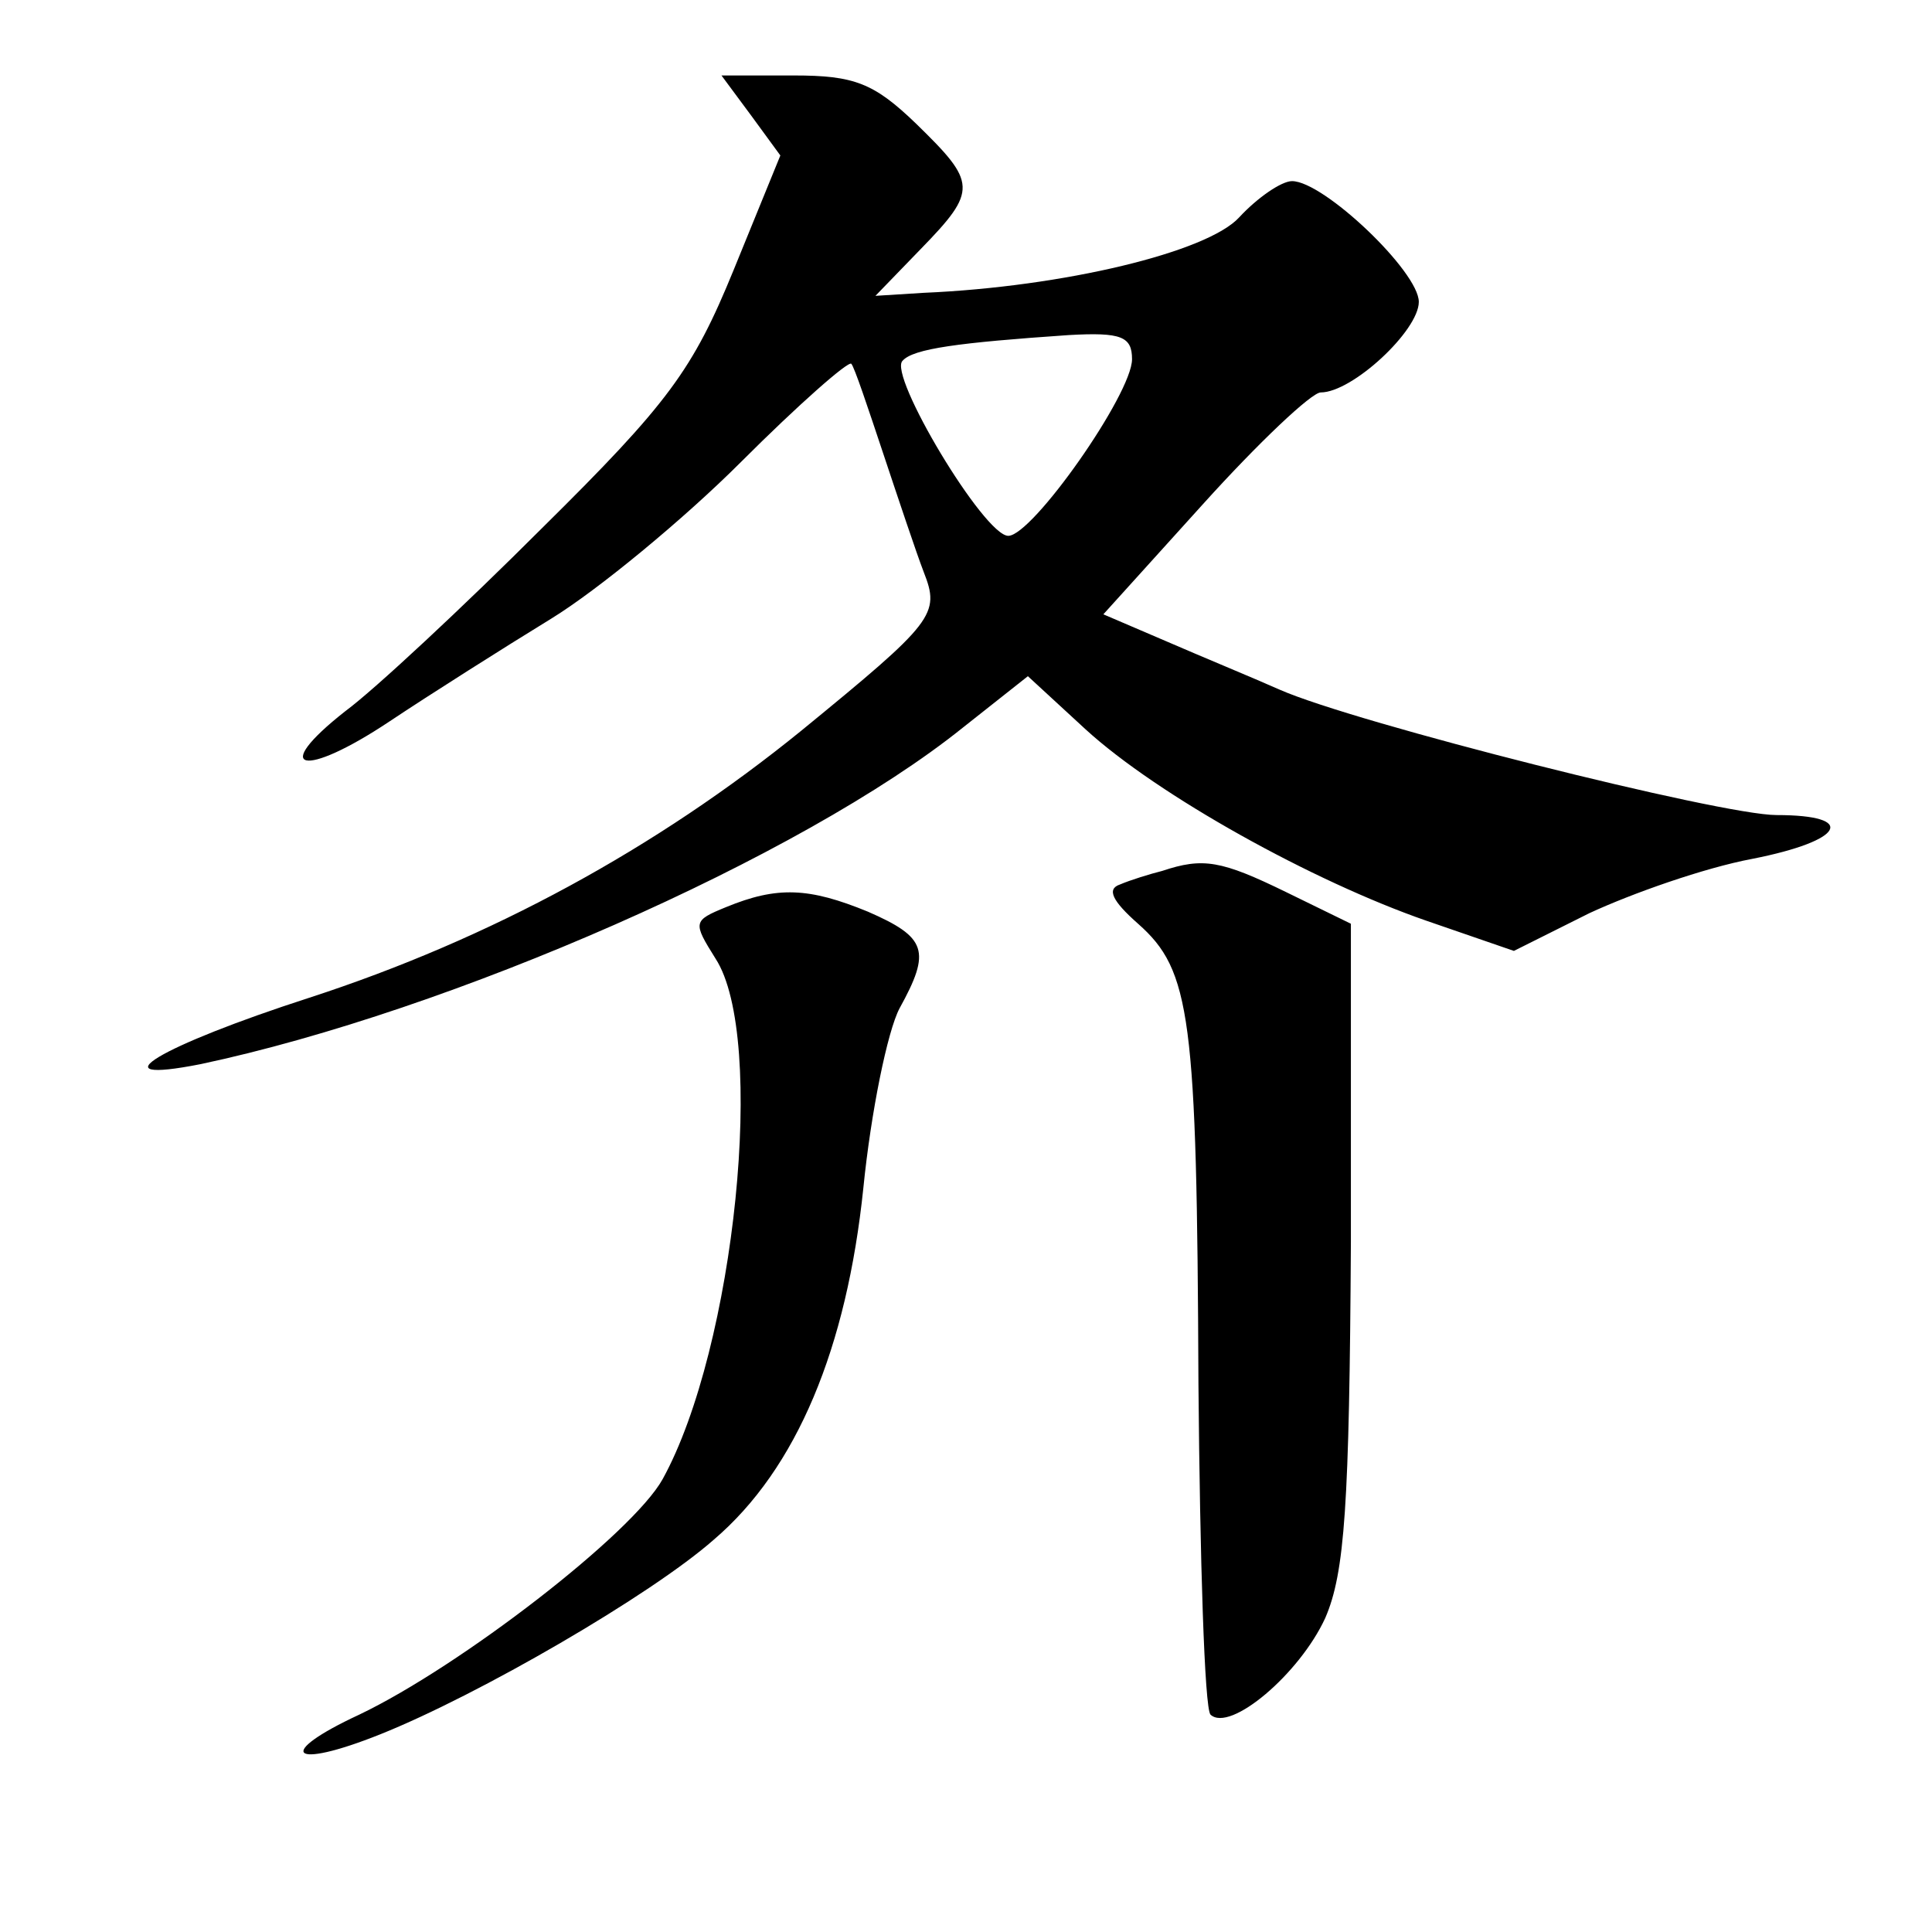
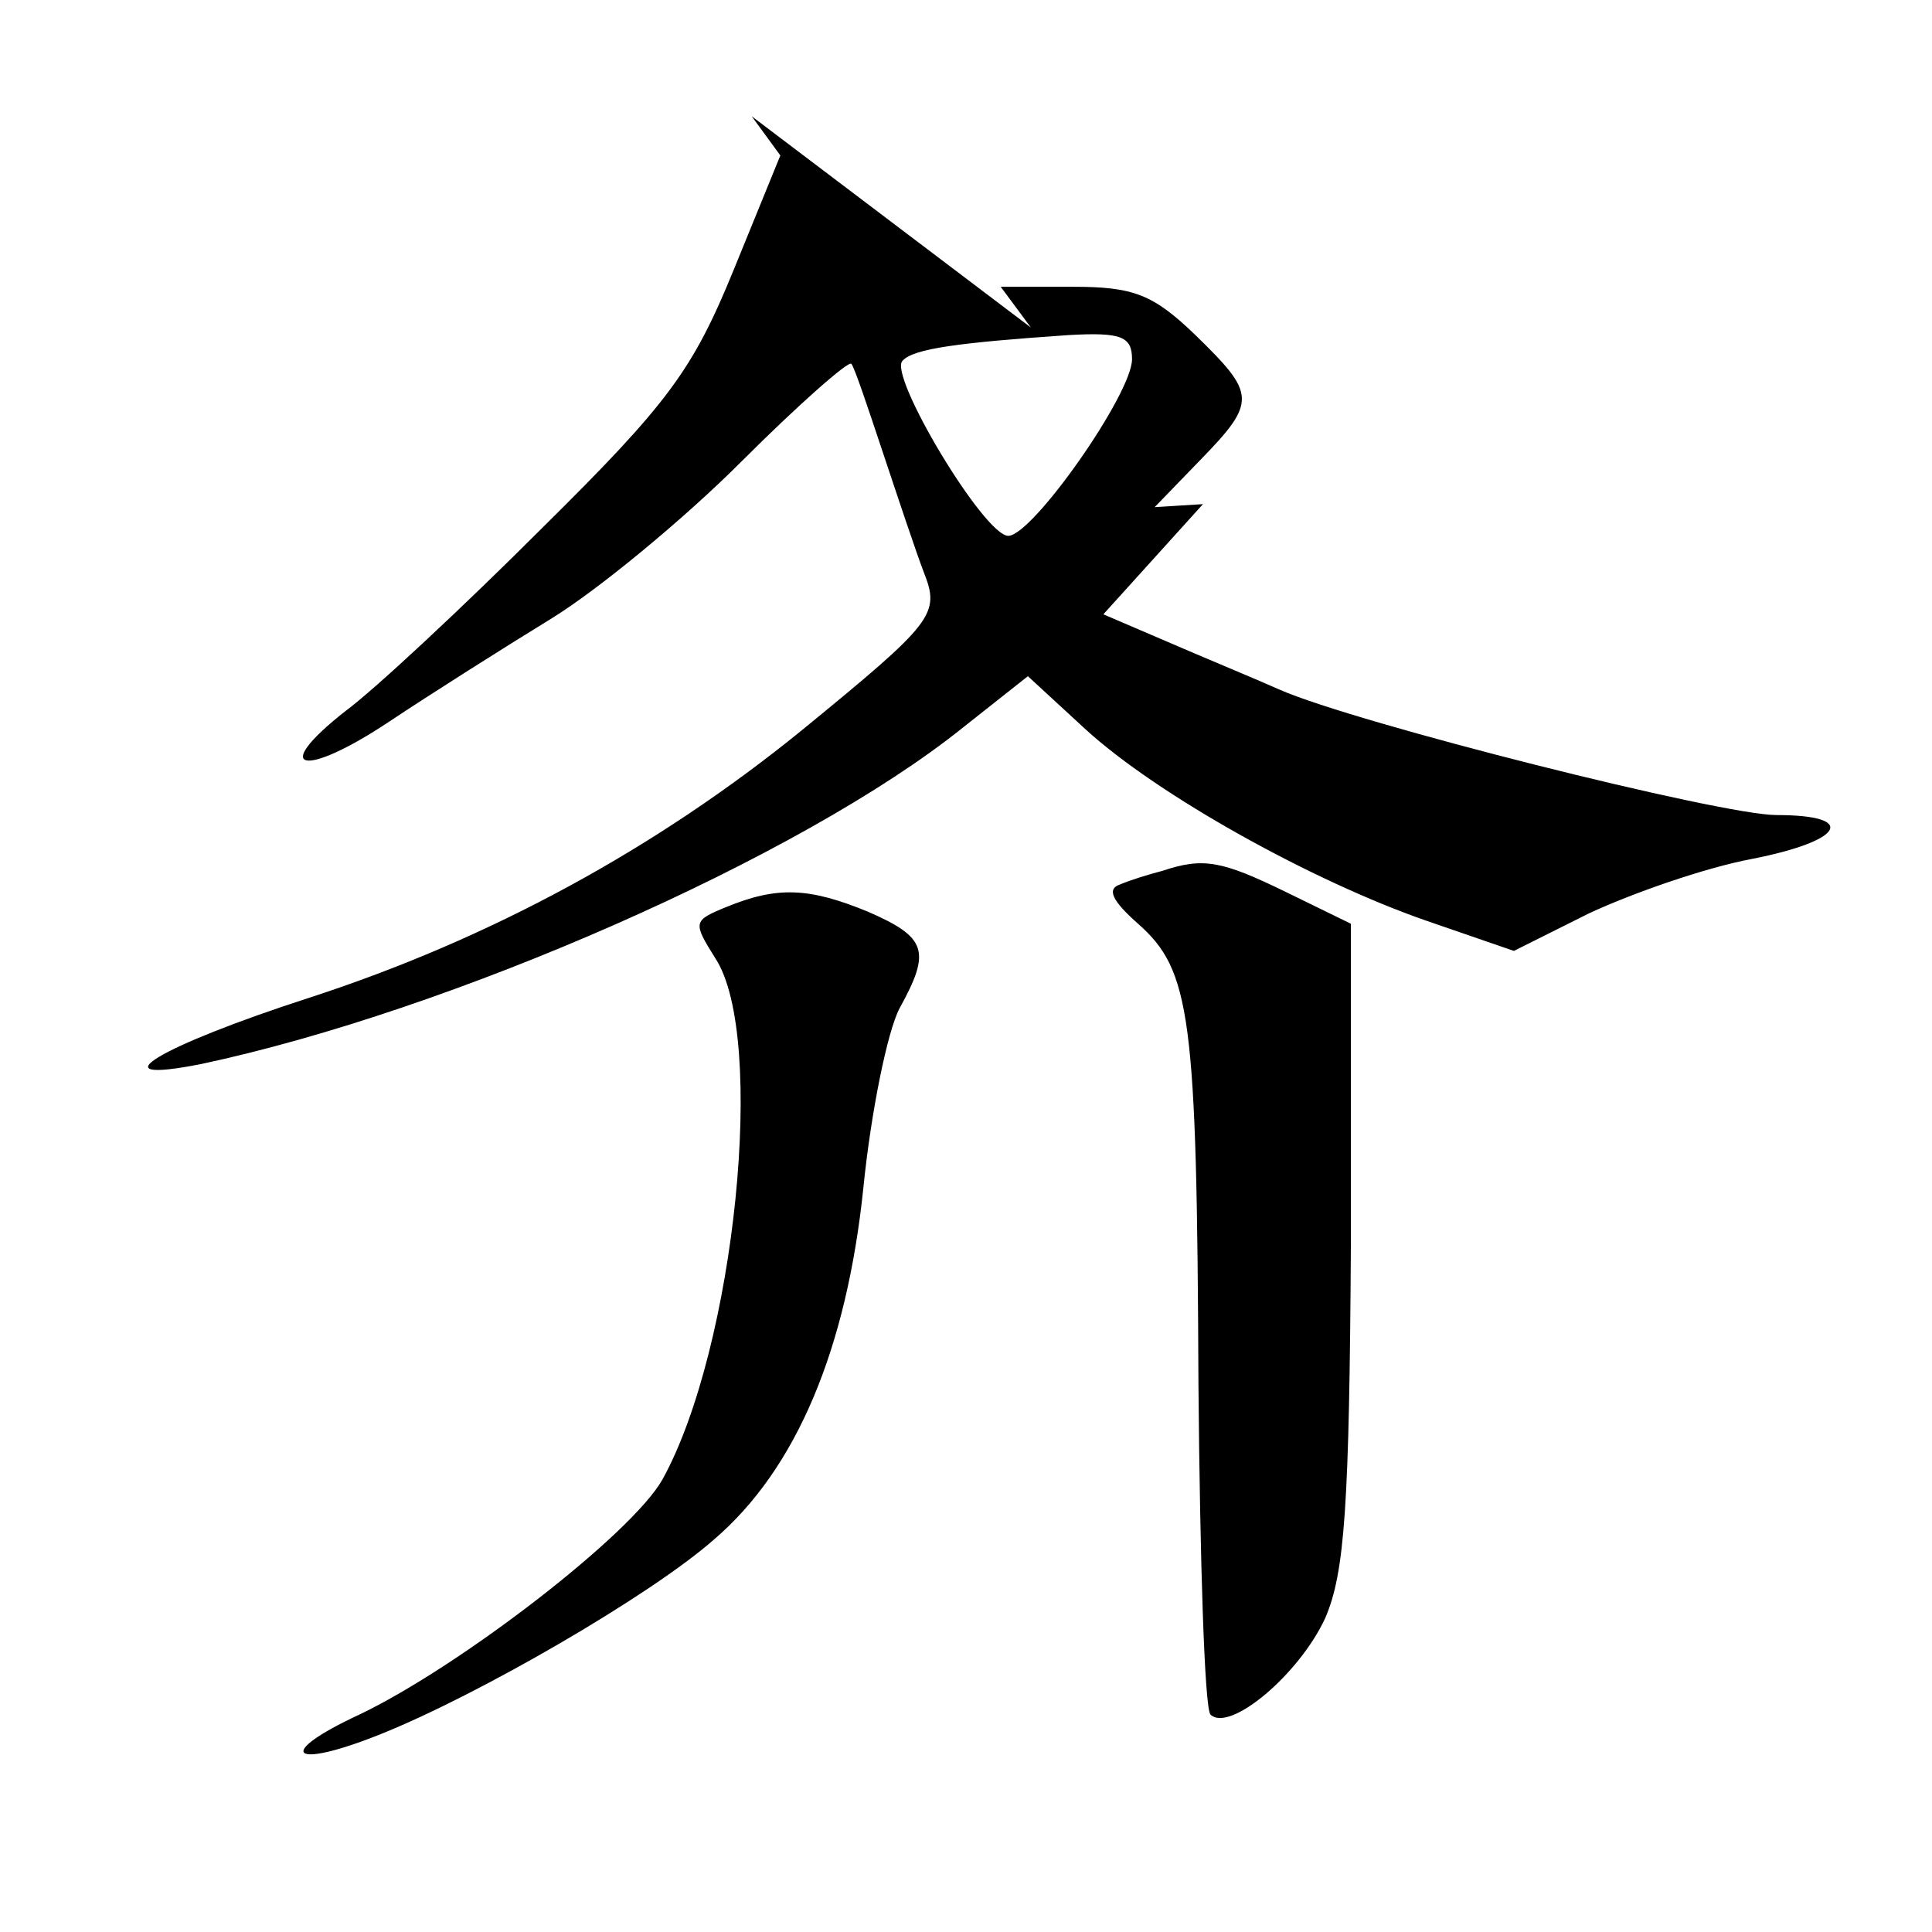
<svg xmlns="http://www.w3.org/2000/svg" version="1.0" width="128pt" height="128pt" viewBox="0 0 128 128" preserveAspectRatio="xMidYMid meet">
  <g transform="translate(0,128) scale(0.1,-0.1)" fill="#0" stroke="none">
-     <path d="M498 1203 l19 -26 -31 -76 c-27 -66 -43 -88 -127 -171 -52 -52 -111 -107 -130 -121 -51 -40 -28 -45 29 -7 27 18 76 49 107 68 31 19 88 66 126 104 38 38 71 67 73 65 2 -2 11 -29 21 -59 10 -30 22 -66 27 -79 11 -28 7 -33 -81 -105 -96 -78 -206 -138 -326 -177 -99 -32 -143 -58 -72 -44 165 35 398 137 505 223 l43 34 38 -35 c48 -44 151 -101 226 -127 l58 -20 50 25 c28 13 76 30 108 36 61 12 70 29 16 29 -37 0 -279 61 -329 83 -18 8 -52 22 -75 32 l-42 18 66 73 c37 41 72 74 78 74 21 0 65 41 65 60 0 20 -63 80 -84 80 -7 0 -23 -11 -35 -24 -21 -23 -116 -46 -209 -50 l-32 -2 30 31 c38 39 37 44 -3 83 -28 27 -41 32 -81 32 l-48 0 20 -27z m252 -161 c0 -23 -66 -117 -82 -117 -16 0 -80 107 -70 116 7 8 37 12 110 17 35 2 42 -1 42 -16z M770 703 c-8 -2 -21 -6 -28 -9 -9 -3 -5 -11 12 -26 35 -31 39 -61 40 -305 1 -116 4 -215 8 -219 13 -12 59 27 76 64 13 30 16 75 17 249 l0 211 -43 21 c-43 21 -55 23 -82 14z M481 679 c-22 -9 -22 -10 -7 -34 34 -52 13 -258 -35 -345 -20 -36 -134 -124 -201 -156 -56 -26 -46 -37 14 -13 65 26 179 92 221 129 55 47 88 127 99 233 5 50 16 104 24 119 21 38 18 47 -21 64 -39 16 -60 17 -94 3z" />
+     <path d="M498 1203 l19 -26 -31 -76 c-27 -66 -43 -88 -127 -171 -52 -52 -111 -107 -130 -121 -51 -40 -28 -45 29 -7 27 18 76 49 107 68 31 19 88 66 126 104 38 38 71 67 73 65 2 -2 11 -29 21 -59 10 -30 22 -66 27 -79 11 -28 7 -33 -81 -105 -96 -78 -206 -138 -326 -177 -99 -32 -143 -58 -72 -44 165 35 398 137 505 223 l43 34 38 -35 c48 -44 151 -101 226 -127 l58 -20 50 25 c28 13 76 30 108 36 61 12 70 29 16 29 -37 0 -279 61 -329 83 -18 8 -52 22 -75 32 l-42 18 66 73 l-32 -2 30 31 c38 39 37 44 -3 83 -28 27 -41 32 -81 32 l-48 0 20 -27z m252 -161 c0 -23 -66 -117 -82 -117 -16 0 -80 107 -70 116 7 8 37 12 110 17 35 2 42 -1 42 -16z M770 703 c-8 -2 -21 -6 -28 -9 -9 -3 -5 -11 12 -26 35 -31 39 -61 40 -305 1 -116 4 -215 8 -219 13 -12 59 27 76 64 13 30 16 75 17 249 l0 211 -43 21 c-43 21 -55 23 -82 14z M481 679 c-22 -9 -22 -10 -7 -34 34 -52 13 -258 -35 -345 -20 -36 -134 -124 -201 -156 -56 -26 -46 -37 14 -13 65 26 179 92 221 129 55 47 88 127 99 233 5 50 16 104 24 119 21 38 18 47 -21 64 -39 16 -60 17 -94 3z" />
  </g>
</svg>